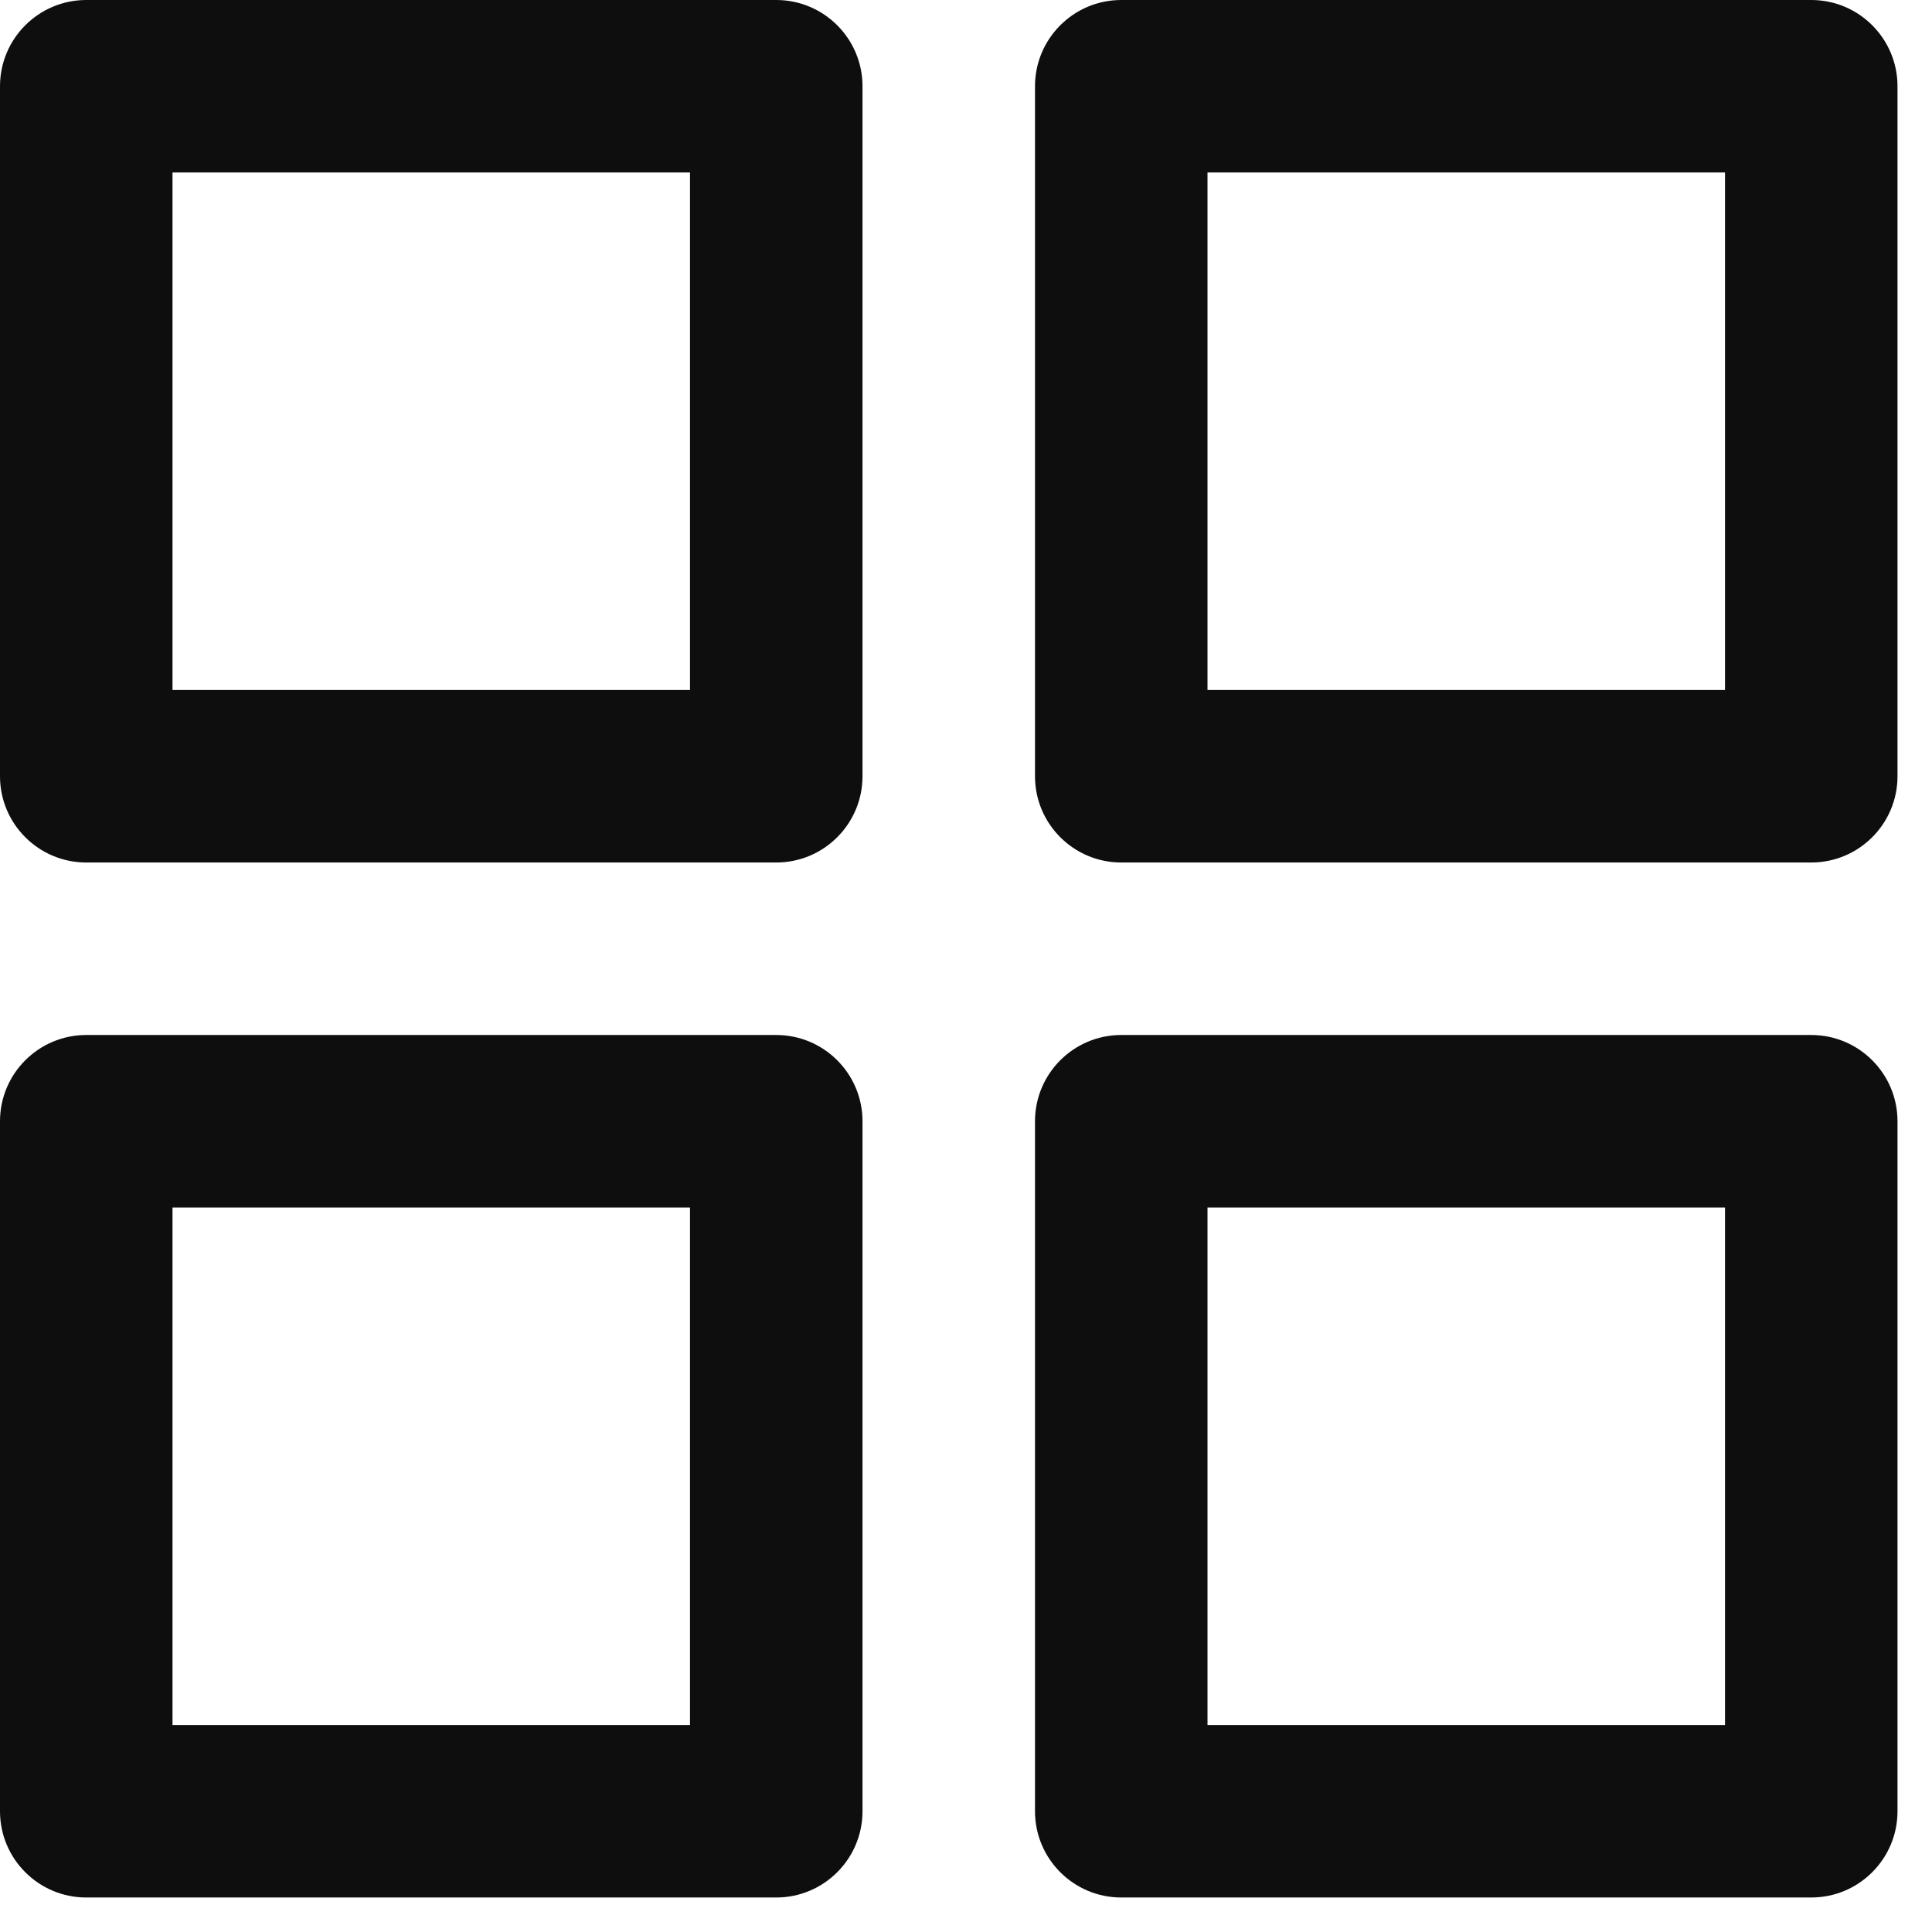
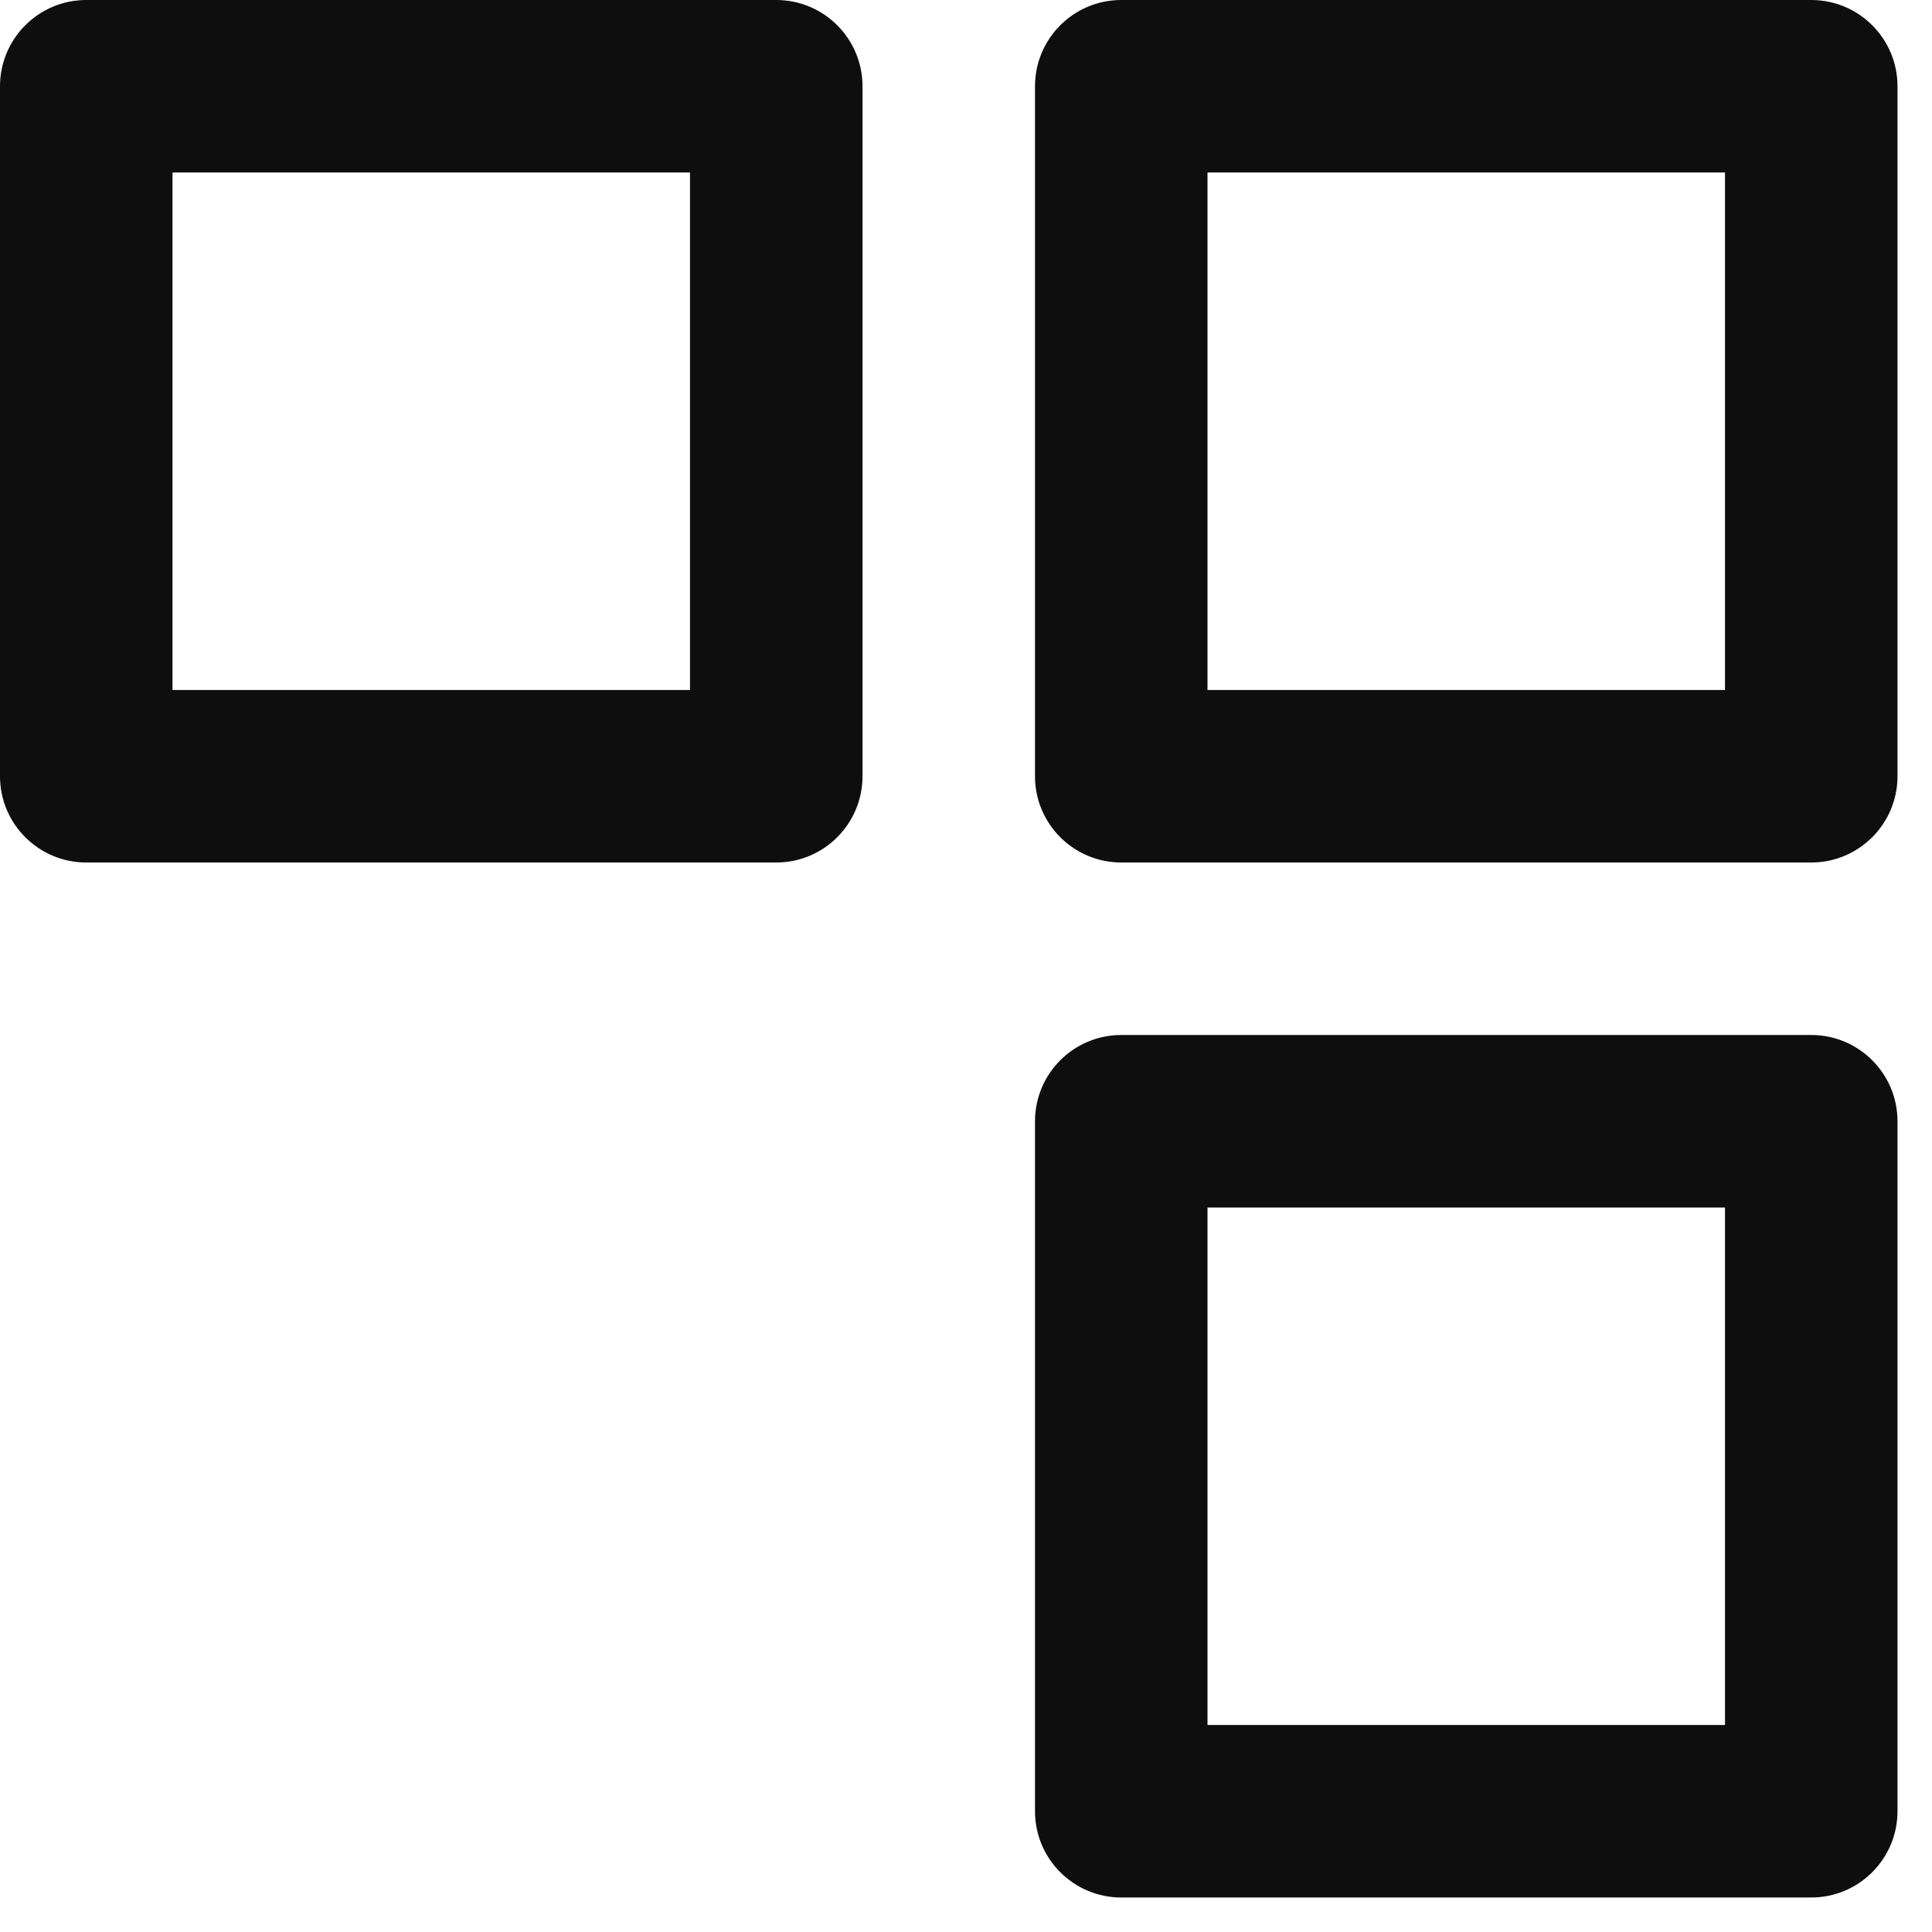
<svg xmlns="http://www.w3.org/2000/svg" fill="none" height="100%" overflow="visible" preserveAspectRatio="none" style="display: block;" viewBox="0 0 14 14" width="100%">
  <g id="Vector">
    <path clip-rule="evenodd" d="M0 0.625C0 0.28 0.28 0 0.625 0H5.625C5.97 0 6.25 0.28 6.25 0.625V5.625C6.25 5.97 5.97 6.25 5.625 6.25H0.625C0.28 6.25 0 5.97 0 5.625V0.625ZM1.25 1.25V5H5V1.25H1.25Z" fill="#0D0E0D" fill-rule="evenodd" />
    <path clip-rule="evenodd" d="M7.5 0.625C7.5 0.28 7.78 0 8.125 0H13.125C13.47 0 13.75 0.28 13.75 0.625V5.625C13.75 5.97 13.47 6.25 13.125 6.25H8.125C7.78 6.25 7.5 5.97 7.5 5.625V0.625ZM8.75 1.25V5H12.5V1.25H8.75Z" fill="#0D0E0D" fill-rule="evenodd" />
-     <path clip-rule="evenodd" d="M0 8.125C0 7.78 0.28 7.5 0.625 7.5H5.625C5.97 7.5 6.25 7.78 6.25 8.125V13.125C6.25 13.47 5.97 13.75 5.625 13.75H0.625C0.28 13.75 0 13.47 0 13.125V8.125ZM1.25 8.75V12.5H5V8.75H1.25Z" fill="#0D0E0D" fill-rule="evenodd" />
    <path clip-rule="evenodd" d="M7.5 8.125C7.5 7.78 7.78 7.5 8.125 7.5H13.125C13.47 7.5 13.75 7.78 13.75 8.125V13.125C13.75 13.47 13.47 13.75 13.125 13.75H8.125C7.78 13.75 7.5 13.47 7.5 13.125V8.125ZM8.75 8.75V12.5H12.5V8.75H8.75Z" fill="#0D0E0D" fill-rule="evenodd" />
  </g>
</svg>